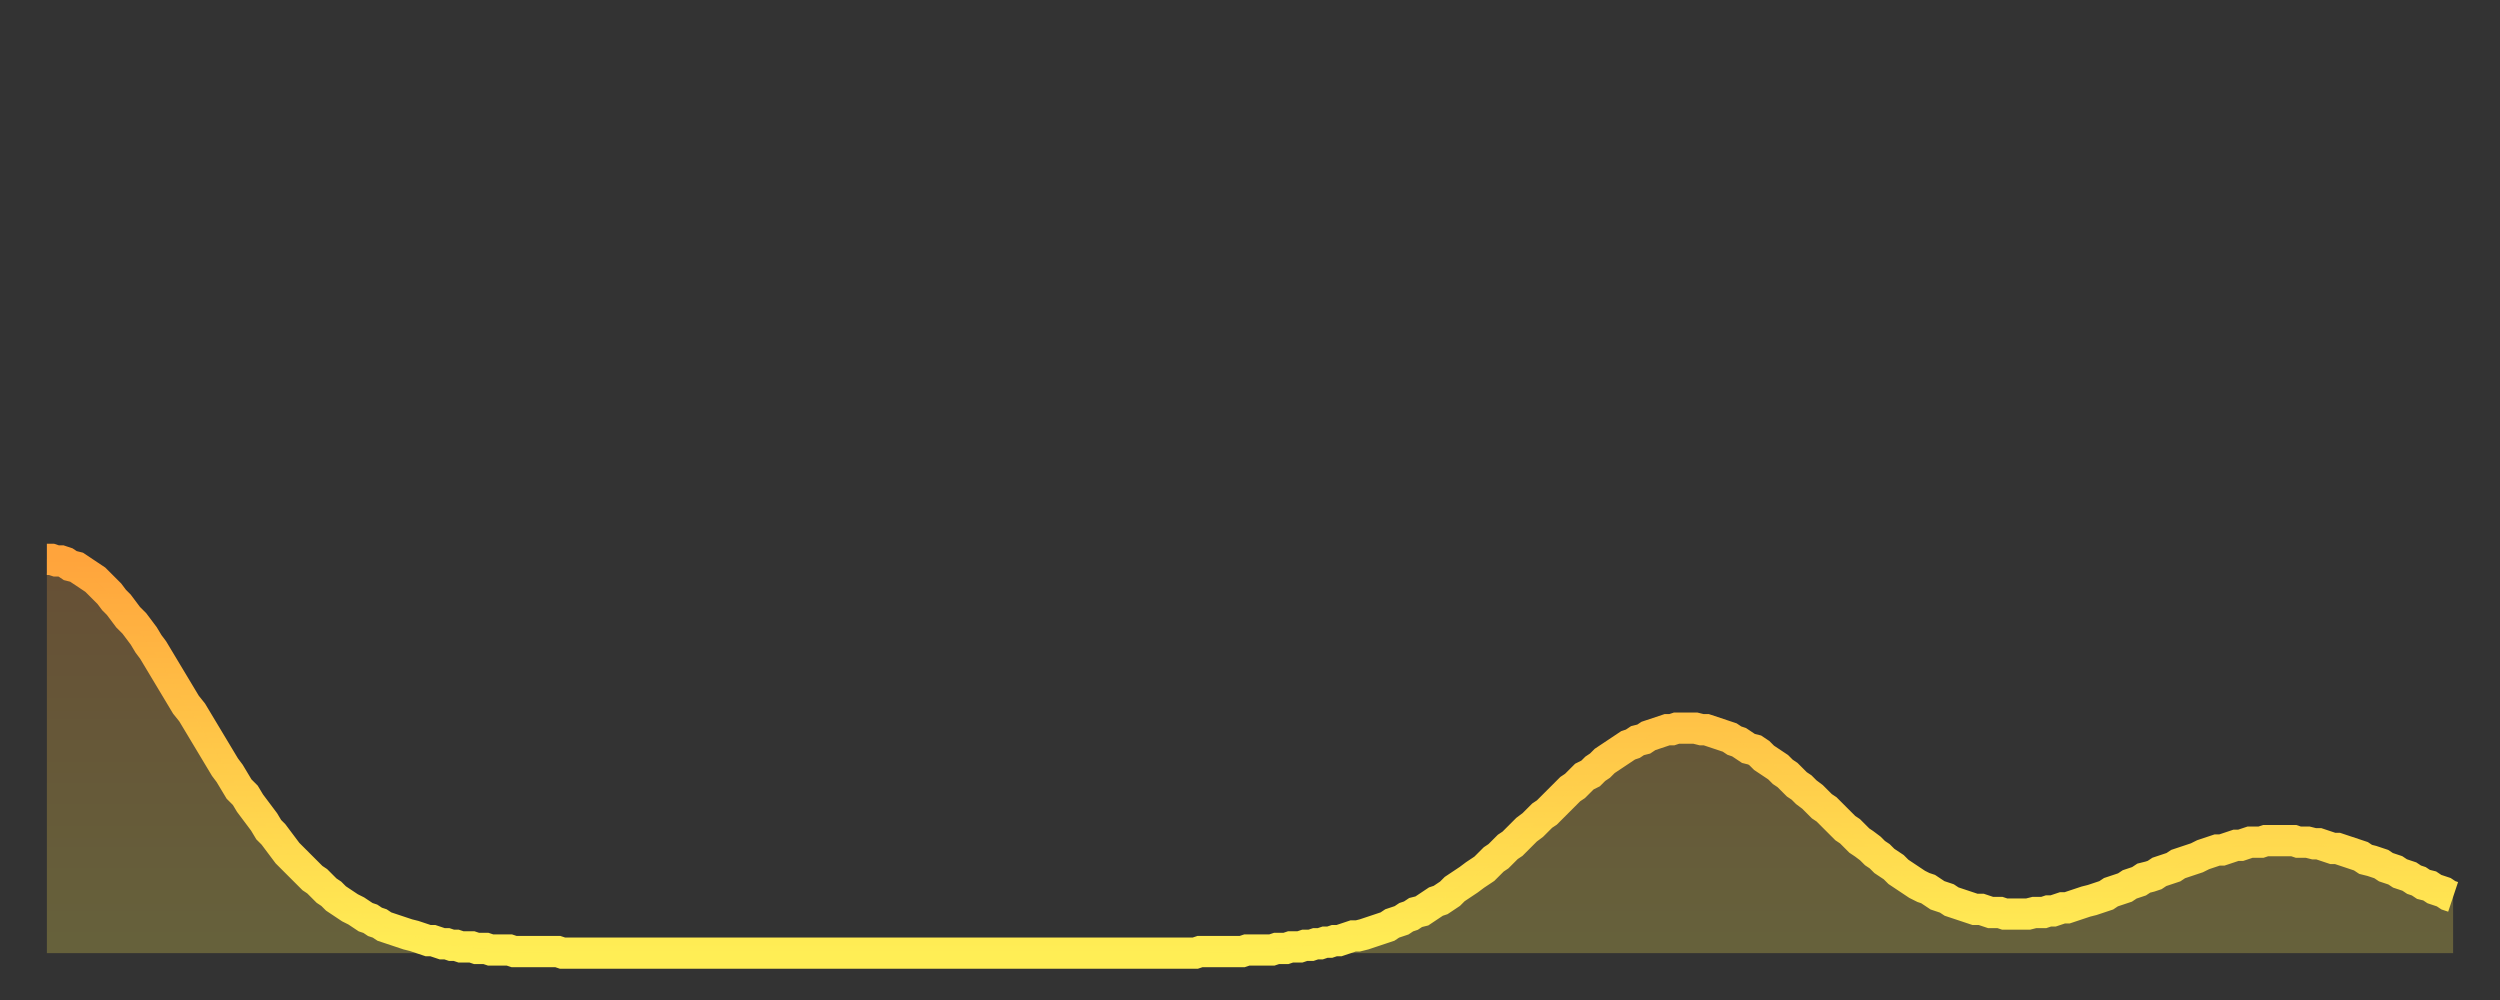
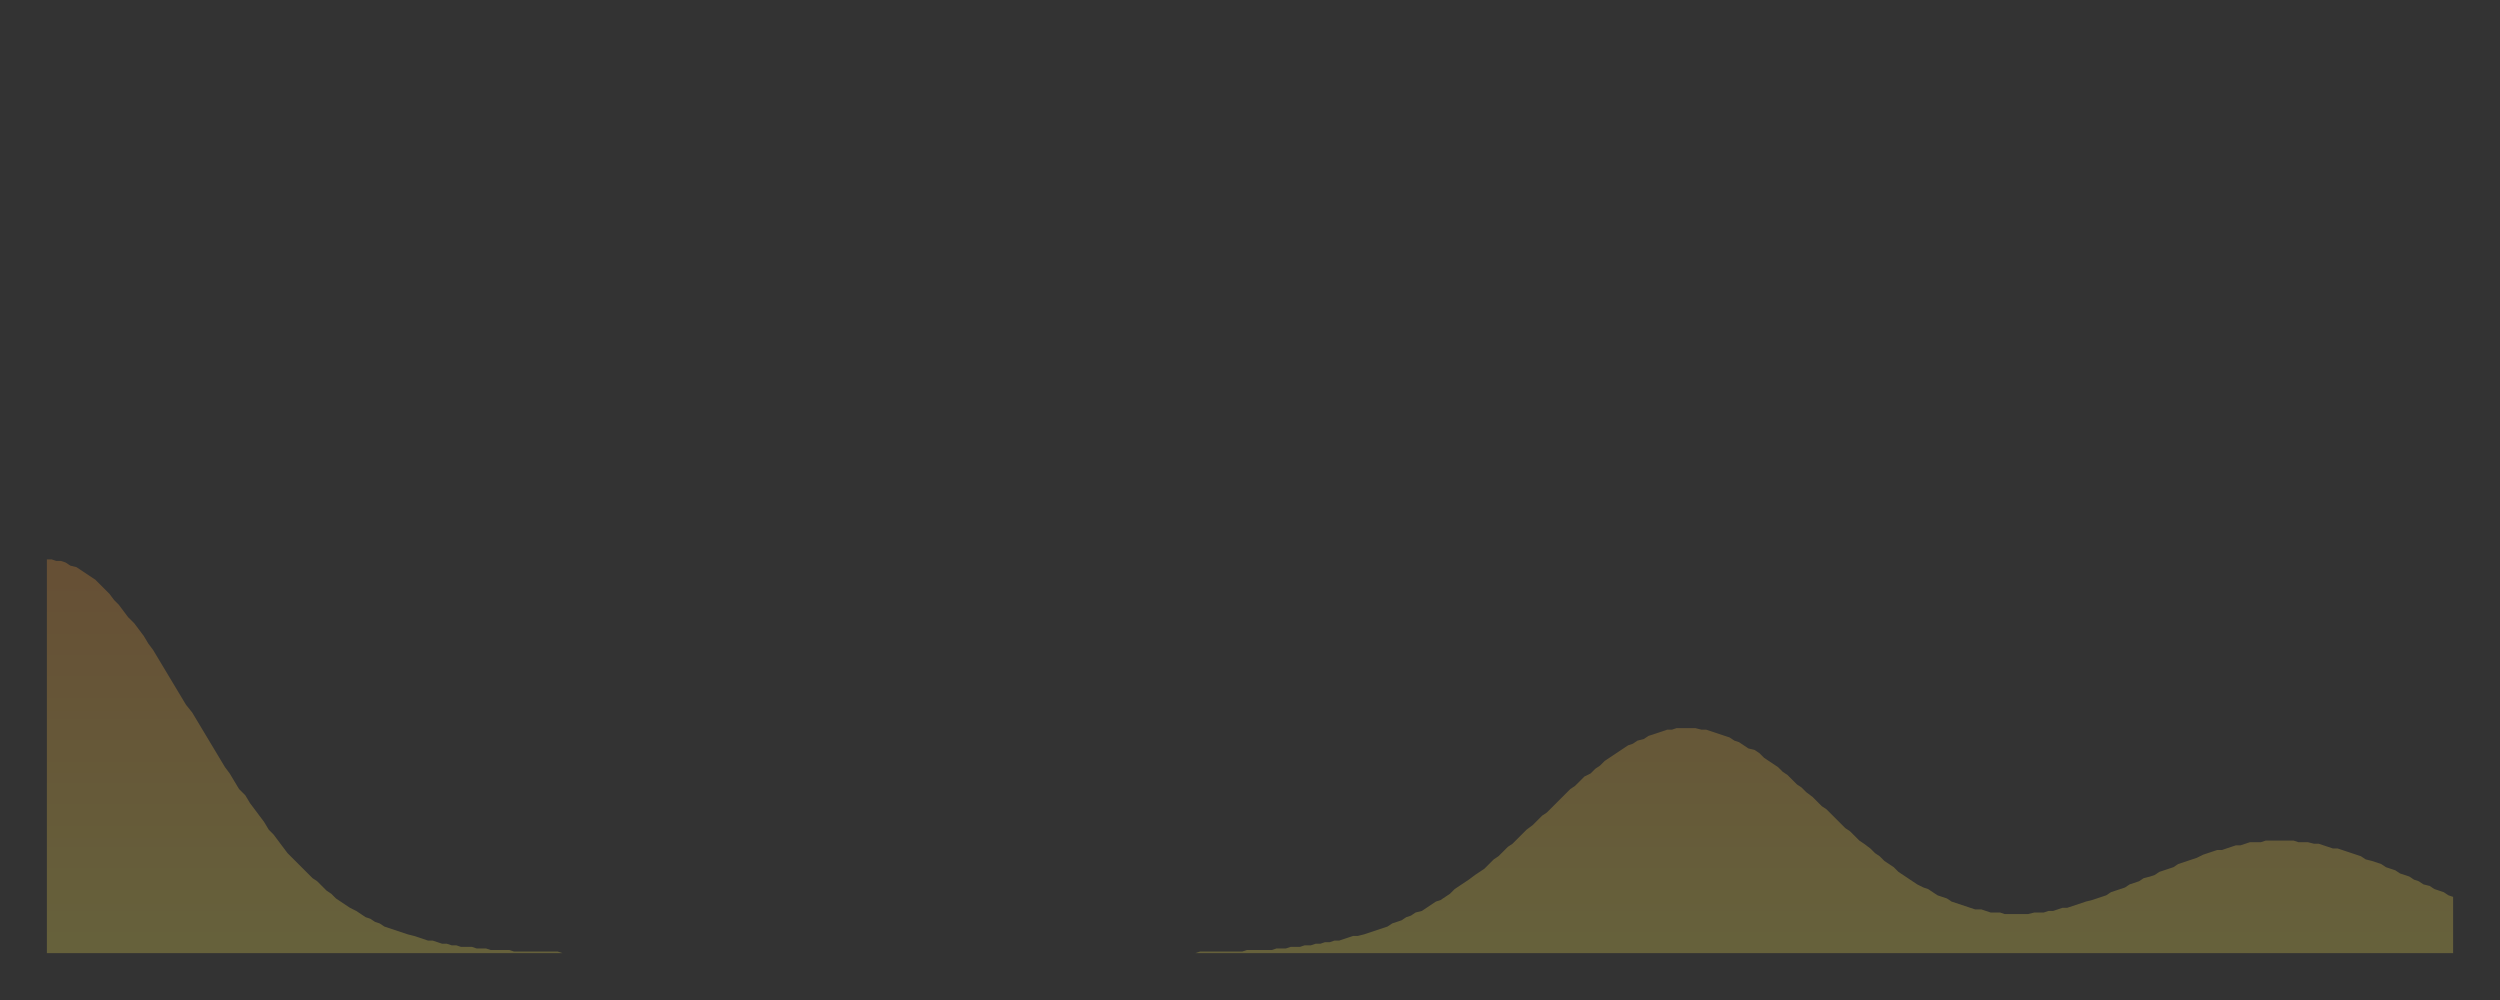
<svg xmlns="http://www.w3.org/2000/svg" baseProfile="full" height="64" version="1.1" width="160">
  <rect width="100%" height="100%" fill="#333333" stroke="none" />
  <defs>
    <linearGradient id="id942442" x1="0" x2="0" y1="0" y2="1">
      <stop offset="0%" stop-color="#ffa43c" />
      <stop offset="50%" stop-color="#ffc949" />
      <stop offset="100%" stop-color="#ffee55" />
    </linearGradient>
  </defs>
  <g transform="translate(3,3)">
    <g>
-       <path d="M 0.0 32.8 0.3 32.8 0.6 32.9 0.9 32.9 1.2 33.0 1.5 33.2 1.9 33.3 2.2 33.5 2.5 33.7 2.8 33.9 3.1 34.1 3.4 34.4 3.7 34.7 4.0 35.0 4.3 35.4 4.6 35.7 4.9 36.1 5.2 36.5 5.6 36.9 5.9 37.3 6.2 37.7 6.5 38.2 6.8 38.6 7.1 39.1 7.4 39.6 7.7 40.1 8.0 40.6 8.3 41.1 8.6 41.6 8.9 42.1 9.3 42.6 9.6 43.1 9.9 43.6 10.2 44.1 10.5 44.6 10.8 45.1 11.1 45.6 11.4 46.1 11.7 46.5 12.0 47.0 12.3 47.5 12.7 47.9 13.0 48.4 13.3 48.8 13.6 49.2 13.9 49.6 14.2 50.1 14.5 50.4 14.8 50.8 15.1 51.2 15.4 51.6 15.7 51.9 16.0 52.2 16.4 52.6 16.7 52.9 17.0 53.2 17.3 53.4 17.6 53.7 17.9 54.0 18.2 54.2 18.5 54.5 18.8 54.7 19.1 54.9 19.4 55.1 19.8 55.3 20.1 55.5 20.4 55.7 20.7 55.8 21.0 56.0 21.3 56.1 21.6 56.3 21.9 56.4 22.2 56.5 22.5 56.6 22.8 56.7 23.1 56.8 23.5 56.9 23.8 57.0 24.1 57.1 24.4 57.2 24.7 57.2 25.0 57.3 25.3 57.4 25.6 57.4 25.9 57.5 26.2 57.5 26.5 57.6 26.8 57.6 27.2 57.6 27.5 57.7 27.8 57.7 28.1 57.7 28.4 57.8 28.7 57.8 29.0 57.8 29.3 57.8 29.6 57.8 29.9 57.9 30.2 57.9 30.6 57.9 30.9 57.9 31.2 57.9 31.5 57.9 31.8 57.9 32.1 57.9 32.4 57.9 32.7 57.9 33.0 58.0 33.3 58.0 33.6 58.0 33.9 58.0 34.3 58.0 34.6 58.0 34.9 58.0 35.2 58.0 35.5 58.0 35.8 58.0 36.1 58.0 36.4 58.0 36.7 58.0 37.0 58.0 37.3 58.0 37.7 58.0 38.0 58.0 38.3 58.0 38.6 58.0 38.9 58.0 39.2 58.0 39.5 58.0 39.8 58.0 40.1 58.0 40.4 58.0 40.7 58.0 41.0 58.0 41.4 58.0 41.7 58.0 42.0 58.0 42.3 58.0 42.6 58.0 42.9 58.0 43.2 58.0 43.5 58.0 43.8 58.0 44.1 58.0 44.4 58.0 44.7 58.0 45.1 58.0 45.4 58.0 45.7 58.0 46.0 58.0 46.3 58.0 46.6 58.0 46.9 58.0 47.2 58.0 47.5 58.0 47.8 58.0 48.1 58.0 48.5 58.0 48.8 58.0 49.1 58.0 49.4 58.0 49.7 58.0 50.0 58.0 50.3 58.0 50.6 58.0 50.9 58.0 51.2 58.0 51.5 58.0 51.8 58.0 52.2 58.0 52.5 58.0 52.8 58.0 53.1 58.0 53.4 58.0 53.7 58.0 54.0 58.0 54.3 58.0 54.6 58.0 54.9 58.0 55.2 58.0 55.6 58.0 55.9 58.0 56.2 58.0 56.5 58.0 56.8 58.0 57.1 58.0 57.4 58.0 57.7 58.0 58.0 58.0 58.3 58.0 58.6 58.0 58.9 58.0 59.3 58.0 59.6 58.0 59.9 58.0 60.2 58.0 60.5 58.0 60.8 58.0 61.1 58.0 61.4 58.0 61.7 58.0 62.0 58.0 62.3 58.0 62.6 58.0 63.0 58.0 63.3 58.0 63.6 58.0 63.9 58.0 64.2 58.0 64.5 58.0 64.8 58.0 65.1 58.0 65.4 58.0 65.7 58.0 66.0 58.0 66.4 58.0 66.7 58.0 67.0 58.0 67.3 58.0 67.6 58.0 67.9 58.0 68.2 58.0 68.5 58.0 68.8 58.0 69.1 58.0 69.4 58.0 69.7 58.0 70.1 58.0 70.4 58.0 70.7 58.0 71.0 58.0 71.3 58.0 71.6 58.0 71.9 58.0 72.2 58.0 72.5 58.0 72.8 58.0 73.1 58.0 73.5 58.0 73.8 57.9 74.1 57.9 74.4 57.9 74.7 57.9 75.0 57.9 75.3 57.9 75.6 57.9 75.9 57.9 76.2 57.9 76.5 57.9 76.8 57.8 77.2 57.8 77.5 57.8 77.8 57.8 78.1 57.8 78.4 57.8 78.7 57.7 79.0 57.7 79.3 57.7 79.6 57.6 79.9 57.6 80.2 57.6 80.5 57.5 80.9 57.5 81.2 57.4 81.5 57.4 81.8 57.3 82.1 57.3 82.4 57.2 82.7 57.2 83.0 57.1 83.3 57.0 83.6 56.9 83.9 56.9 84.3 56.8 84.6 56.7 84.9 56.6 85.2 56.5 85.5 56.4 85.8 56.3 86.1 56.1 86.4 56.0 86.7 55.9 87.0 55.7 87.3 55.6 87.6 55.4 88.0 55.3 88.3 55.1 88.6 54.9 88.9 54.7 89.2 54.6 89.5 54.4 89.8 54.2 90.1 53.9 90.4 53.7 90.7 53.5 91.0 53.3 91.4 53.0 91.7 52.8 92.0 52.6 92.3 52.3 92.6 52.0 92.9 51.8 93.2 51.5 93.5 51.2 93.8 51.0 94.1 50.7 94.4 50.4 94.7 50.1 95.1 49.8 95.4 49.5 95.7 49.2 96.0 49.0 96.3 48.7 96.6 48.4 96.9 48.1 97.2 47.8 97.5 47.5 97.8 47.3 98.1 47.0 98.4 46.7 98.8 46.5 99.1 46.2 99.4 46.0 99.7 45.7 100.0 45.5 100.3 45.3 100.6 45.1 100.9 44.9 101.2 44.7 101.5 44.6 101.8 44.4 102.2 44.3 102.5 44.1 102.8 44.0 103.1 43.9 103.4 43.8 103.7 43.7 104.0 43.7 104.3 43.6 104.6 43.6 104.9 43.6 105.2 43.6 105.5 43.6 105.9 43.7 106.2 43.7 106.5 43.8 106.8 43.9 107.1 44.0 107.4 44.1 107.7 44.2 108.0 44.4 108.3 44.5 108.6 44.7 108.9 44.9 109.3 45.0 109.6 45.2 109.9 45.5 110.2 45.7 110.5 45.9 110.8 46.1 111.1 46.4 111.4 46.6 111.7 46.9 112.0 47.2 112.3 47.4 112.6 47.7 113.0 48.0 113.3 48.3 113.6 48.6 113.9 48.8 114.2 49.1 114.5 49.4 114.8 49.7 115.1 50.0 115.4 50.2 115.7 50.5 116.0 50.8 116.3 51.0 116.7 51.3 117.0 51.6 117.3 51.8 117.6 52.1 117.9 52.3 118.2 52.5 118.5 52.8 118.8 53.0 119.1 53.2 119.4 53.4 119.7 53.6 120.1 53.8 120.4 53.9 120.7 54.1 121.0 54.3 121.3 54.4 121.6 54.5 121.9 54.7 122.2 54.8 122.5 54.9 122.8 55.0 123.1 55.1 123.4 55.2 123.8 55.2 124.1 55.3 124.4 55.4 124.7 55.4 125.0 55.4 125.3 55.5 125.6 55.5 125.9 55.5 126.2 55.5 126.5 55.5 126.8 55.5 127.2 55.4 127.5 55.4 127.8 55.4 128.1 55.3 128.4 55.3 128.7 55.2 129.0 55.1 129.3 55.1 129.6 55.0 129.9 54.9 130.2 54.8 130.5 54.7 130.9 54.6 131.2 54.5 131.5 54.4 131.8 54.3 132.1 54.1 132.4 54.0 132.7 53.9 133.0 53.8 133.3 53.6 133.6 53.5 133.9 53.4 134.2 53.2 134.6 53.1 134.9 53.0 135.2 52.8 135.5 52.7 135.8 52.6 136.1 52.5 136.4 52.3 136.7 52.2 137.0 52.1 137.3 52.0 137.6 51.9 138.0 51.7 138.3 51.6 138.6 51.5 138.9 51.4 139.2 51.4 139.5 51.3 139.8 51.2 140.1 51.1 140.4 51.1 140.7 51.0 141.0 50.9 141.3 50.9 141.7 50.9 142.0 50.8 142.3 50.8 142.6 50.8 142.9 50.8 143.2 50.8 143.5 50.8 143.8 50.8 144.1 50.9 144.4 50.9 144.7 50.9 145.1 51.0 145.4 51.0 145.7 51.1 146.0 51.2 146.3 51.3 146.6 51.3 146.9 51.4 147.2 51.5 147.5 51.6 147.8 51.7 148.1 51.8 148.4 52.0 148.8 52.1 149.1 52.2 149.4 52.3 149.7 52.5 150.0 52.6 150.3 52.7 150.6 52.9 150.9 53.0 151.2 53.1 151.5 53.3 151.8 53.4 152.1 53.6 152.5 53.7 152.8 53.9 153.1 54.0 153.4 54.1 153.7 54.3 154.0 54.4" fill="none" id="graph-curve" opacity="1" stroke="url(#id942442)" stroke-width="2" />
      <path d="M 0 58 L 0.0 32.8 0.3 32.8 0.6 32.9 0.9 32.9 1.2 33.0 1.5 33.2 1.9 33.3 2.2 33.5 2.5 33.7 2.8 33.9 3.1 34.1 3.4 34.4 3.7 34.7 4.0 35.0 4.3 35.4 4.6 35.7 4.9 36.1 5.2 36.5 5.6 36.9 5.9 37.3 6.2 37.7 6.5 38.2 6.8 38.6 7.1 39.1 7.4 39.6 7.7 40.1 8.0 40.6 8.3 41.1 8.6 41.6 8.9 42.1 9.3 42.6 9.6 43.1 9.9 43.6 10.2 44.1 10.5 44.6 10.8 45.1 11.1 45.6 11.4 46.1 11.7 46.5 12.0 47.0 12.3 47.5 12.7 47.9 13.0 48.4 13.3 48.8 13.6 49.2 13.9 49.6 14.2 50.1 14.5 50.4 14.8 50.8 15.1 51.2 15.4 51.6 15.7 51.9 16.0 52.2 16.4 52.6 16.7 52.9 17.0 53.2 17.3 53.4 17.6 53.7 17.9 54.0 18.2 54.2 18.5 54.5 18.8 54.7 19.1 54.9 19.4 55.1 19.8 55.3 20.1 55.5 20.4 55.7 20.7 55.8 21.0 56.0 21.3 56.1 21.6 56.3 21.9 56.4 22.2 56.5 22.5 56.6 22.8 56.7 23.1 56.8 23.5 56.9 23.8 57.0 24.1 57.1 24.4 57.2 24.7 57.2 25.0 57.3 25.3 57.4 25.6 57.4 25.9 57.5 26.2 57.5 26.5 57.6 26.8 57.6 27.2 57.6 27.5 57.7 27.8 57.7 28.1 57.7 28.4 57.8 28.7 57.8 29.0 57.8 29.3 57.8 29.6 57.8 29.9 57.9 30.2 57.9 30.6 57.9 30.9 57.9 31.2 57.9 31.5 57.9 31.8 57.9 32.1 57.9 32.4 57.9 32.7 57.9 33.0 58.0 33.3 58.0 33.6 58.0 33.9 58.0 34.3 58.0 34.6 58.0 34.9 58.0 35.2 58.0 35.5 58.0 35.8 58.0 36.1 58.0 36.4 58.0 36.7 58.0 37.0 58.0 37.3 58.0 37.7 58.0 38.0 58.0 38.3 58.0 38.6 58.0 38.9 58.0 39.2 58.0 39.5 58.0 39.8 58.0 40.1 58.0 40.4 58.0 40.7 58.0 41.0 58.0 41.4 58.0 41.7 58.0 42.0 58.0 42.3 58.0 42.6 58.0 42.9 58.0 43.2 58.0 43.5 58.0 43.8 58.0 44.1 58.0 44.4 58.0 44.7 58.0 45.1 58.0 45.4 58.0 45.7 58.0 46.0 58.0 46.3 58.0 46.6 58.0 46.9 58.0 47.2 58.0 47.5 58.0 47.8 58.0 48.1 58.0 48.5 58.0 48.8 58.0 49.1 58.0 49.4 58.0 49.7 58.0 50.0 58.0 50.3 58.0 50.6 58.0 50.9 58.0 51.2 58.0 51.5 58.0 51.8 58.0 52.2 58.0 52.5 58.0 52.8 58.0 53.1 58.0 53.4 58.0 53.7 58.0 54.0 58.0 54.3 58.0 54.6 58.0 54.9 58.0 55.2 58.0 55.6 58.0 55.9 58.0 56.2 58.0 56.5 58.0 56.8 58.0 57.1 58.0 57.4 58.0 57.7 58.0 58.0 58.0 58.3 58.0 58.6 58.0 58.9 58.0 59.3 58.0 59.6 58.0 59.9 58.0 60.2 58.0 60.5 58.0 60.8 58.0 61.1 58.0 61.4 58.0 61.7 58.0 62.0 58.0 62.3 58.0 62.6 58.0 63.0 58.0 63.3 58.0 63.6 58.0 63.9 58.0 64.2 58.0 64.5 58.0 64.8 58.0 65.1 58.0 65.4 58.0 65.7 58.0 66.0 58.0 66.4 58.0 66.7 58.0 67.0 58.0 67.3 58.0 67.6 58.0 67.9 58.0 68.2 58.0 68.5 58.0 68.8 58.0 69.1 58.0 69.4 58.0 69.7 58.0 70.1 58.0 70.4 58.0 70.7 58.0 71.0 58.0 71.3 58.0 71.6 58.0 71.9 58.0 72.2 58.0 72.5 58.0 72.8 58.0 73.1 58.0 73.5 58.0 73.8 57.9 74.1 57.9 74.4 57.9 74.7 57.9 75.0 57.9 75.3 57.9 75.6 57.9 75.9 57.9 76.2 57.9 76.5 57.9 76.8 57.8 77.2 57.8 77.5 57.8 77.8 57.8 78.1 57.8 78.4 57.8 78.7 57.7 79.0 57.7 79.3 57.7 79.6 57.6 79.9 57.6 80.2 57.6 80.5 57.5 80.9 57.5 81.2 57.4 81.5 57.4 81.8 57.3 82.1 57.3 82.4 57.2 82.7 57.2 83.0 57.1 83.3 57.0 83.6 56.9 83.9 56.9 84.3 56.8 84.6 56.7 84.9 56.6 85.2 56.5 85.5 56.4 85.8 56.3 86.1 56.1 86.4 56.0 86.7 55.9 87.0 55.7 87.3 55.6 87.6 55.4 88.0 55.3 88.3 55.1 88.6 54.9 88.9 54.7 89.2 54.6 89.5 54.4 89.8 54.2 90.1 53.9 90.4 53.7 90.7 53.5 91.0 53.3 91.4 53.0 91.7 52.8 92.0 52.6 92.3 52.3 92.6 52.0 92.9 51.8 93.2 51.5 93.5 51.2 93.8 51.0 94.1 50.7 94.4 50.4 94.7 50.1 95.1 49.8 95.4 49.5 95.7 49.2 96.0 49.0 96.3 48.7 96.6 48.4 96.9 48.1 97.2 47.8 97.5 47.5 97.8 47.3 98.1 47.0 98.4 46.7 98.8 46.5 99.1 46.2 99.4 46.0 99.7 45.7 100.0 45.5 100.3 45.3 100.6 45.1 100.9 44.9 101.2 44.7 101.5 44.6 101.8 44.4 102.2 44.3 102.5 44.1 102.8 44.0 103.1 43.9 103.4 43.8 103.7 43.7 104.0 43.7 104.3 43.6 104.6 43.6 104.9 43.6 105.2 43.6 105.5 43.6 105.9 43.7 106.2 43.7 106.5 43.8 106.8 43.9 107.1 44.0 107.4 44.1 107.7 44.2 108.0 44.4 108.3 44.5 108.6 44.7 108.9 44.9 109.3 45.0 109.6 45.2 109.9 45.5 110.2 45.7 110.5 45.9 110.8 46.1 111.1 46.4 111.4 46.6 111.7 46.9 112.0 47.2 112.3 47.4 112.6 47.7 113.0 48.0 113.3 48.3 113.6 48.6 113.9 48.8 114.2 49.1 114.5 49.4 114.8 49.7 115.1 50.0 115.4 50.2 115.7 50.5 116.0 50.8 116.3 51.0 116.7 51.3 117.0 51.6 117.3 51.8 117.6 52.1 117.9 52.3 118.2 52.5 118.5 52.8 118.8 53.0 119.1 53.2 119.4 53.4 119.7 53.6 120.1 53.8 120.4 53.9 120.7 54.1 121.0 54.3 121.3 54.4 121.6 54.5 121.9 54.7 122.2 54.8 122.5 54.9 122.8 55.0 123.1 55.1 123.4 55.2 123.8 55.2 124.1 55.3 124.4 55.4 124.7 55.4 125.0 55.4 125.3 55.5 125.6 55.5 125.9 55.5 126.2 55.5 126.5 55.5 126.8 55.5 127.2 55.4 127.5 55.4 127.8 55.4 128.1 55.3 128.4 55.3 128.7 55.2 129.0 55.1 129.3 55.1 129.6 55.0 129.9 54.9 130.2 54.8 130.5 54.7 130.9 54.6 131.2 54.5 131.5 54.4 131.8 54.3 132.1 54.1 132.4 54.0 132.7 53.9 133.0 53.8 133.3 53.6 133.6 53.5 133.9 53.4 134.2 53.2 134.6 53.1 134.9 53.0 135.2 52.8 135.5 52.7 135.8 52.6 136.1 52.5 136.4 52.3 136.7 52.2 137.0 52.1 137.3 52.0 137.6 51.9 138.0 51.7 138.3 51.6 138.6 51.5 138.9 51.4 139.2 51.4 139.5 51.3 139.8 51.2 140.1 51.1 140.4 51.1 140.7 51.0 141.0 50.9 141.3 50.9 141.7 50.9 142.0 50.8 142.3 50.8 142.6 50.8 142.9 50.8 143.2 50.8 143.5 50.8 143.8 50.8 144.1 50.9 144.4 50.9 144.7 50.9 145.1 51.0 145.4 51.0 145.7 51.1 146.0 51.2 146.3 51.3 146.6 51.3 146.9 51.4 147.2 51.5 147.5 51.6 147.8 51.7 148.1 51.8 148.4 52.0 148.8 52.1 149.1 52.2 149.4 52.3 149.7 52.5 150.0 52.6 150.3 52.7 150.6 52.9 150.9 53.0 151.2 53.1 151.5 53.3 151.8 53.4 152.1 53.6 152.5 53.7 152.8 53.9 153.1 54.0 153.4 54.1 153.7 54.3 154.0 54.4 154 58" fill="url(#id942442)" fill-opacity=".25" id="graph-shadow" />
    </g>
  </g>
</svg>